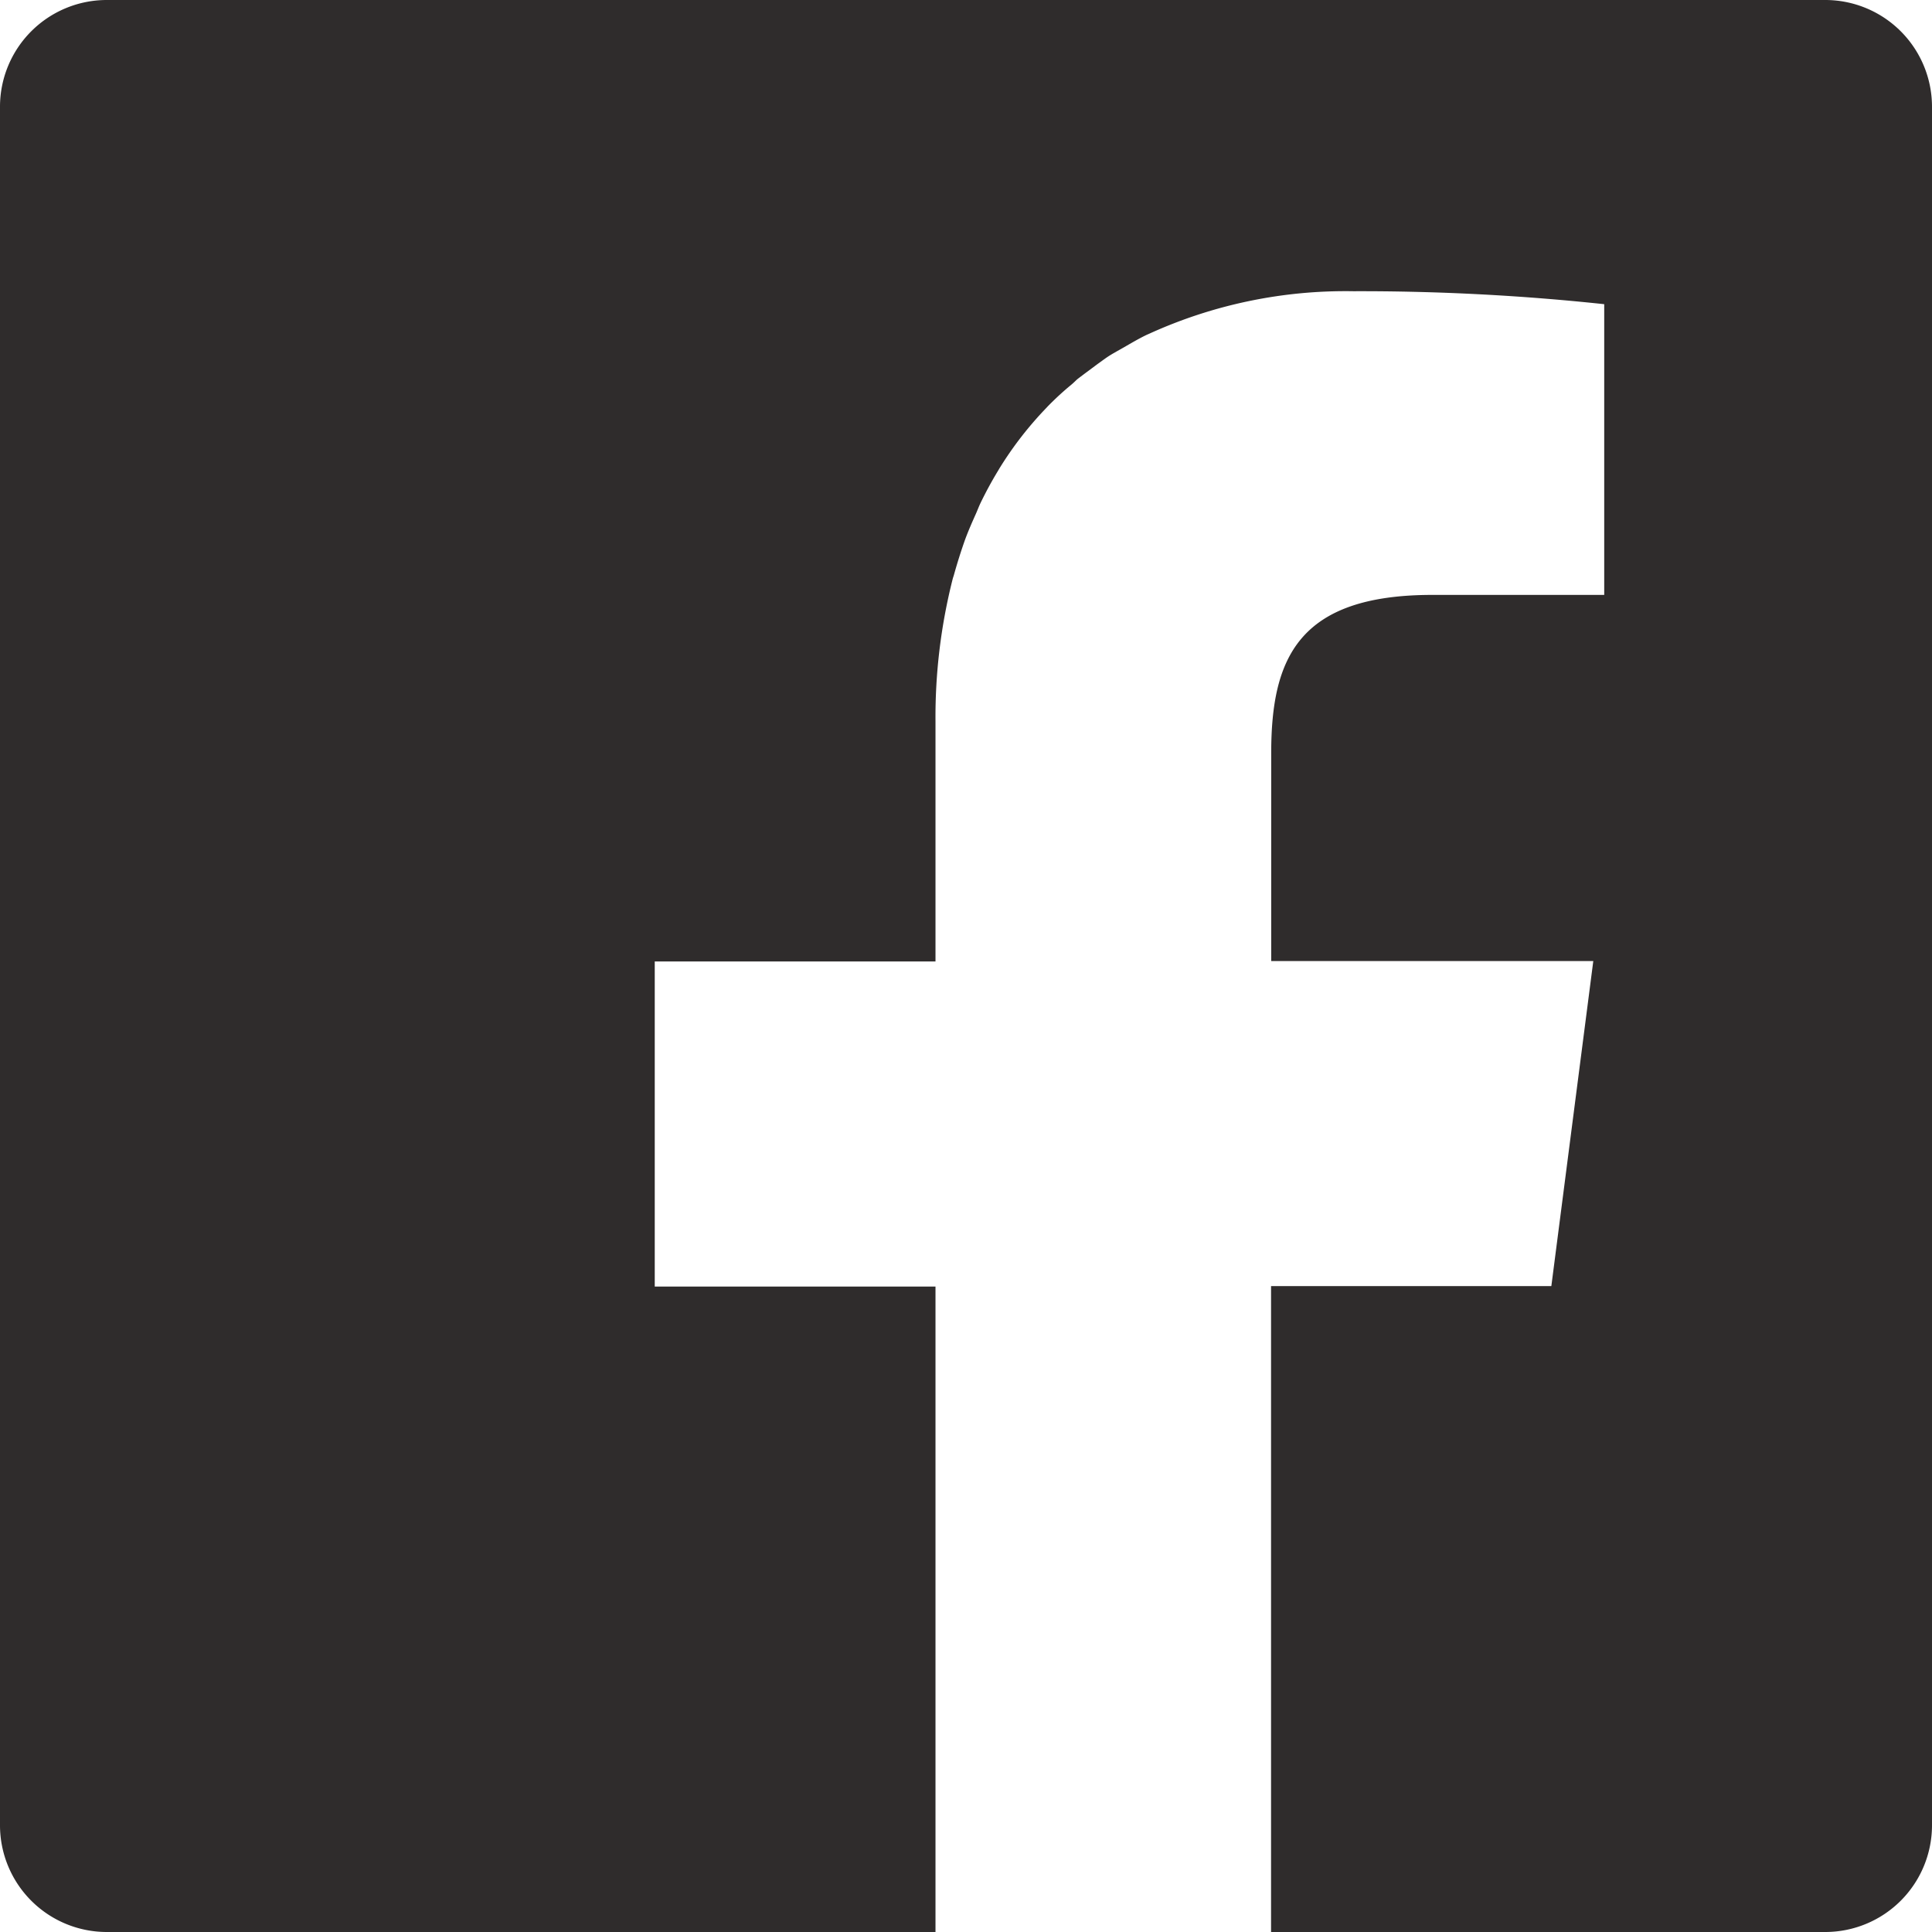
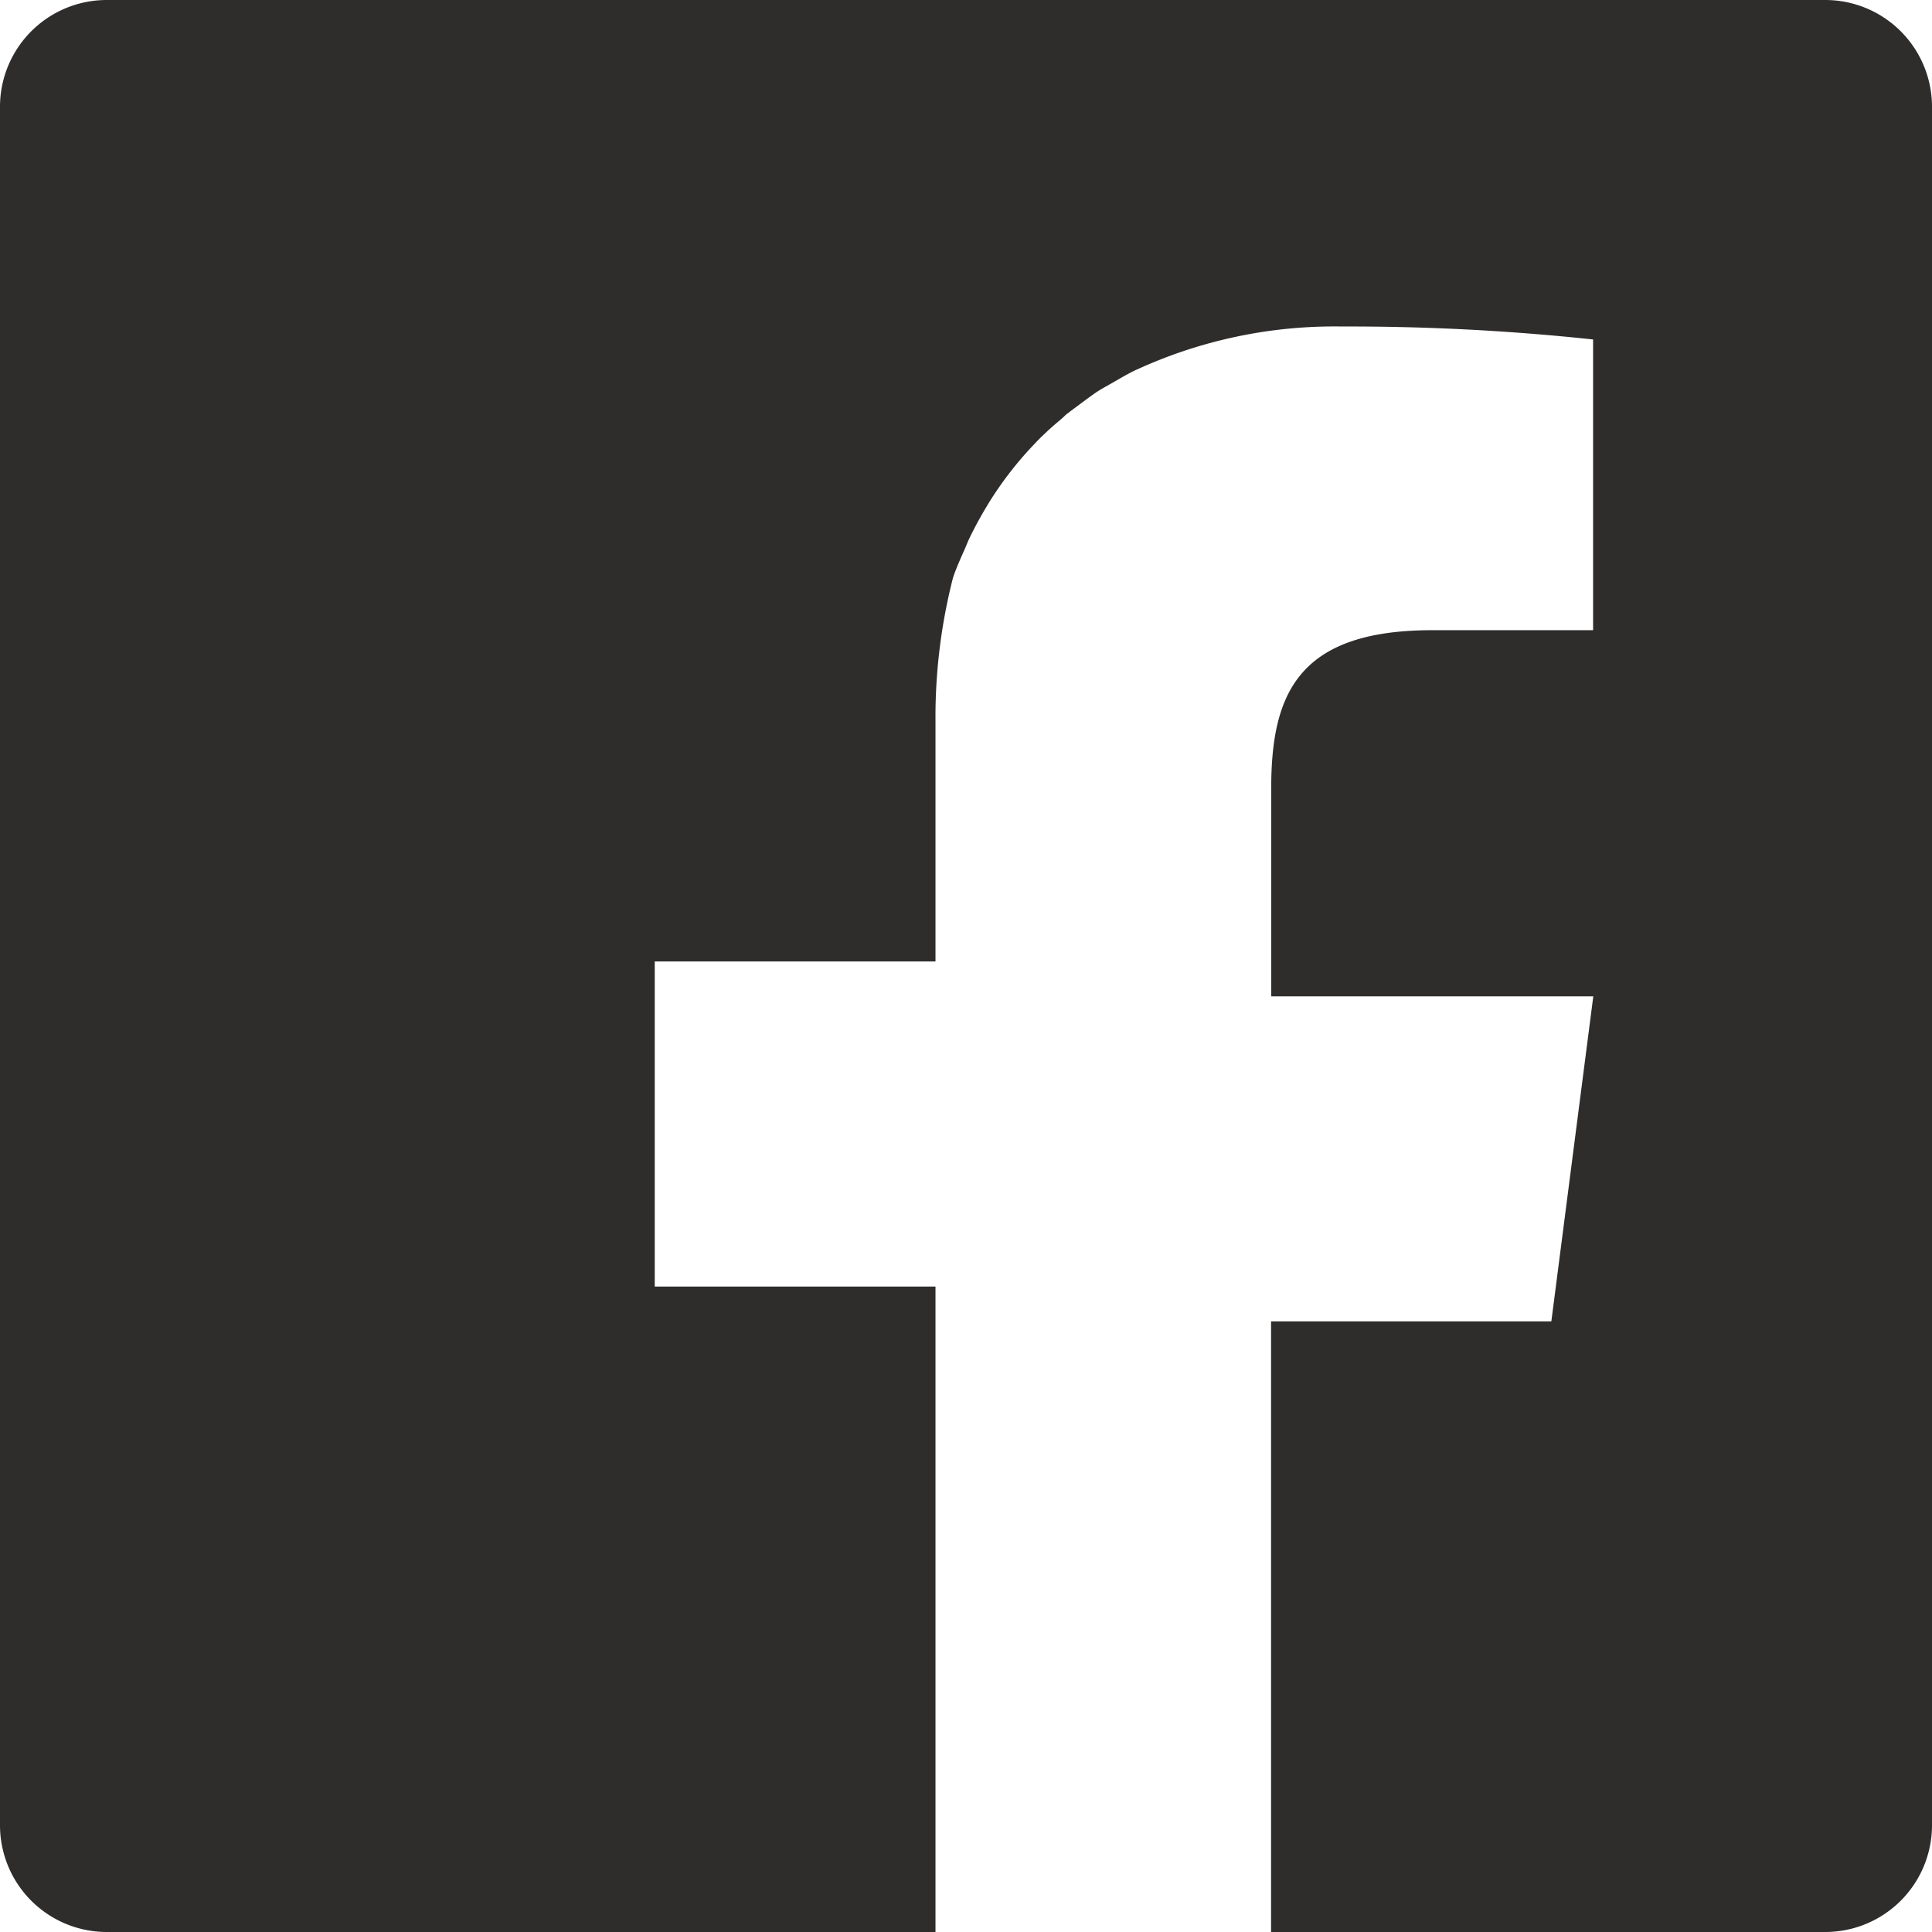
<svg xmlns="http://www.w3.org/2000/svg" width="38" height="38" viewBox="0 0 38 38">
-   <path d="M35.9,0H2.1A2.1,2.1,0,0,0,0,2.1V35.9A2.1,2.1,0,0,0,2.1,38H18.4V25.305H12.878V18.911H18.4v-4.72a11.05,11.05,0,0,1,.339-2.807c.007-.026.016-.049.023-.074q.1-.358.219-.694c.065-.176.139-.344.214-.511.031-.07.058-.143.091-.212q.163-.337.353-.648l.018-.031a7.015,7.015,0,0,1,.924-1.192l.024-.026c.149-.153.309-.3.472-.434.037-.031.071-.065.108-.1.129-.1.267-.2.4-.3.081-.057.159-.118.244-.171s.184-.106.276-.159c.143-.082.284-.166.434-.239.026-.013.054-.023.08-.036a9.314,9.314,0,0,1,4-.829,45.082,45.082,0,0,1,4.934.255v5.718H28.174c-2.654,0-3.171,1.265-3.171,3.117v4.085h6.335l-.825,6.393H25V38H35.9A2.1,2.1,0,0,0,38,35.9V2.1A2.1,2.1,0,0,0,35.9,0Z" fill="#2f2c2c" />
+   <path d="M35.9,0H2.1A2.1,2.1,0,0,0,0,2.1V35.9A2.1,2.1,0,0,0,2.1,38H18.4V25.305H12.878V18.911H18.4v-4.72a11.05,11.05,0,0,1,.339-2.807c.007-.026.016-.049.023-.074c.065-.176.139-.344.214-.511.031-.07.058-.143.091-.212q.163-.337.353-.648l.018-.031a7.015,7.015,0,0,1,.924-1.192l.024-.026c.149-.153.309-.3.472-.434.037-.031.071-.065.108-.1.129-.1.267-.2.4-.3.081-.057.159-.118.244-.171s.184-.106.276-.159c.143-.082.284-.166.434-.239.026-.013.054-.023.08-.036a9.314,9.314,0,0,1,4-.829,45.082,45.082,0,0,1,4.934.255v5.718H28.174c-2.654,0-3.171,1.265-3.171,3.117v4.085h6.335l-.825,6.393H25V38H35.9A2.1,2.1,0,0,0,38,35.9V2.1A2.1,2.1,0,0,0,35.9,0Z" fill="#2f2c2c" />
</svg>